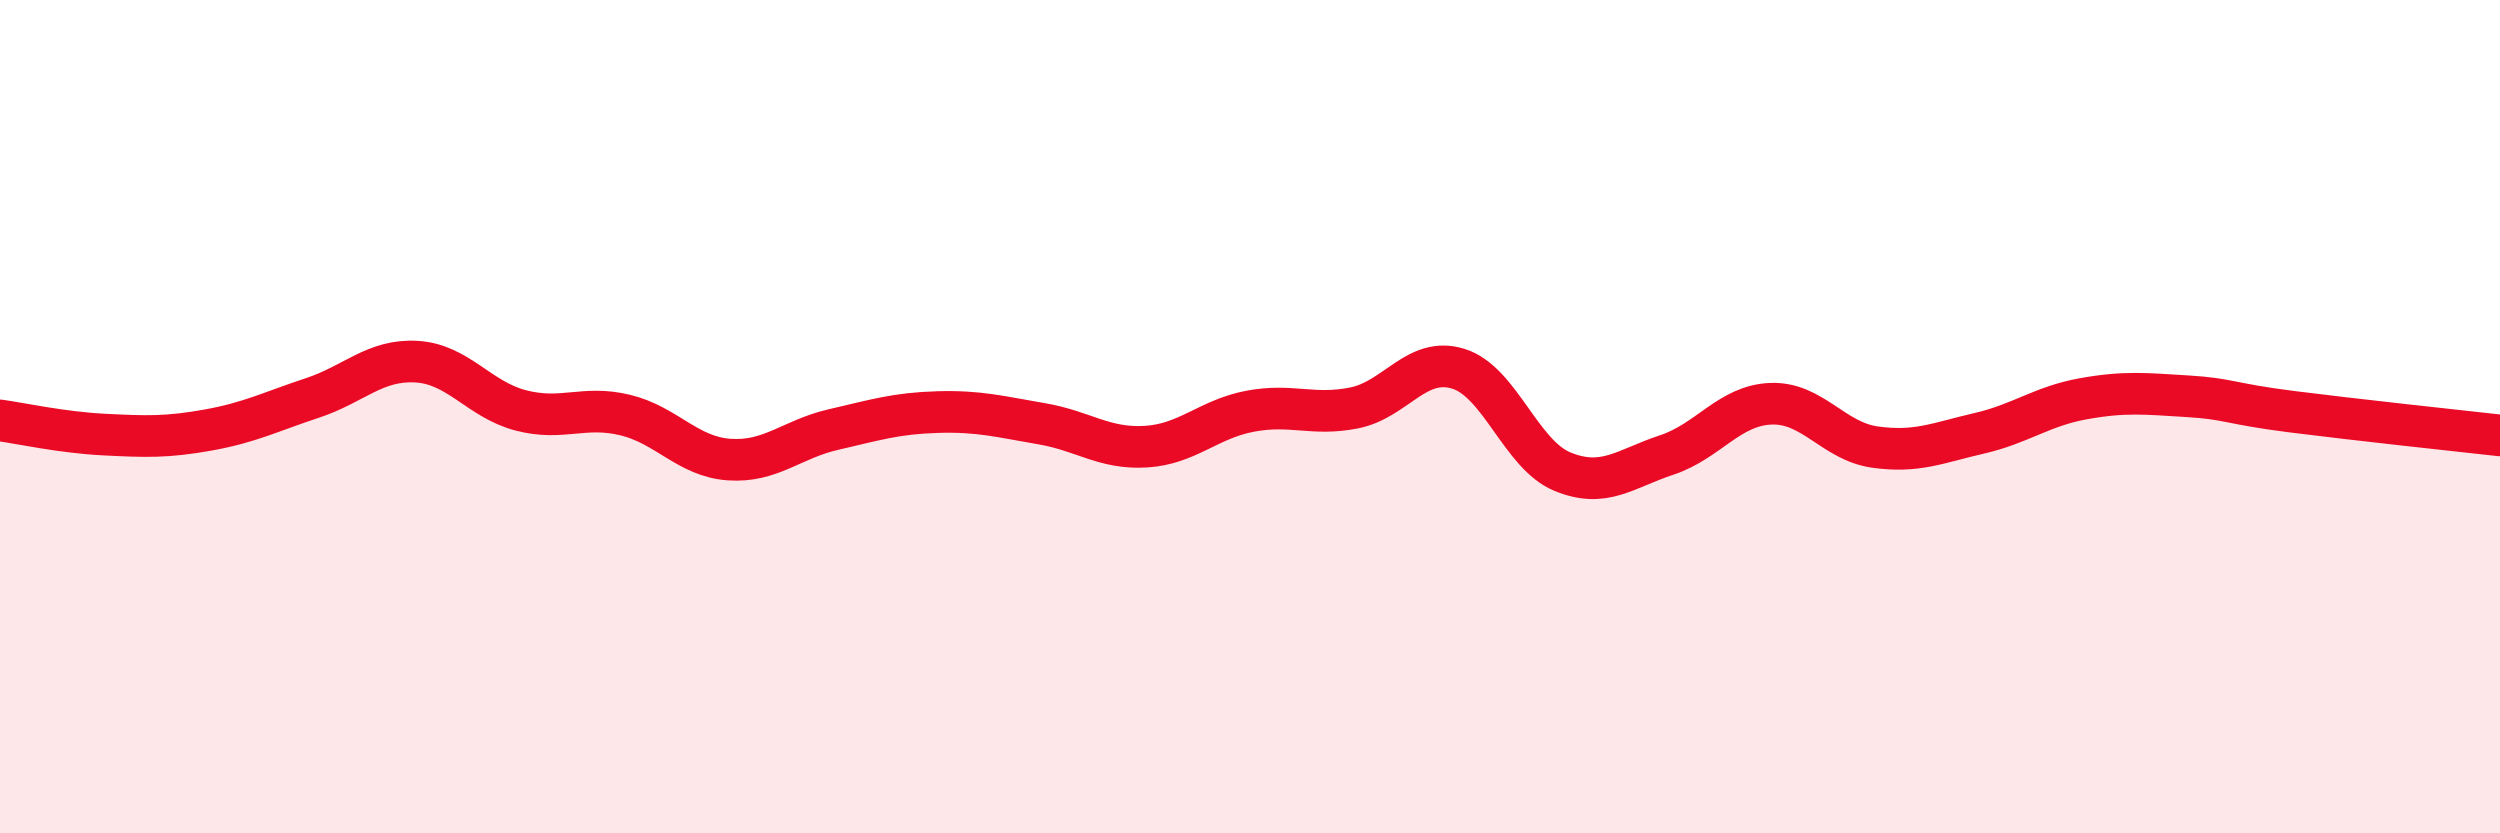
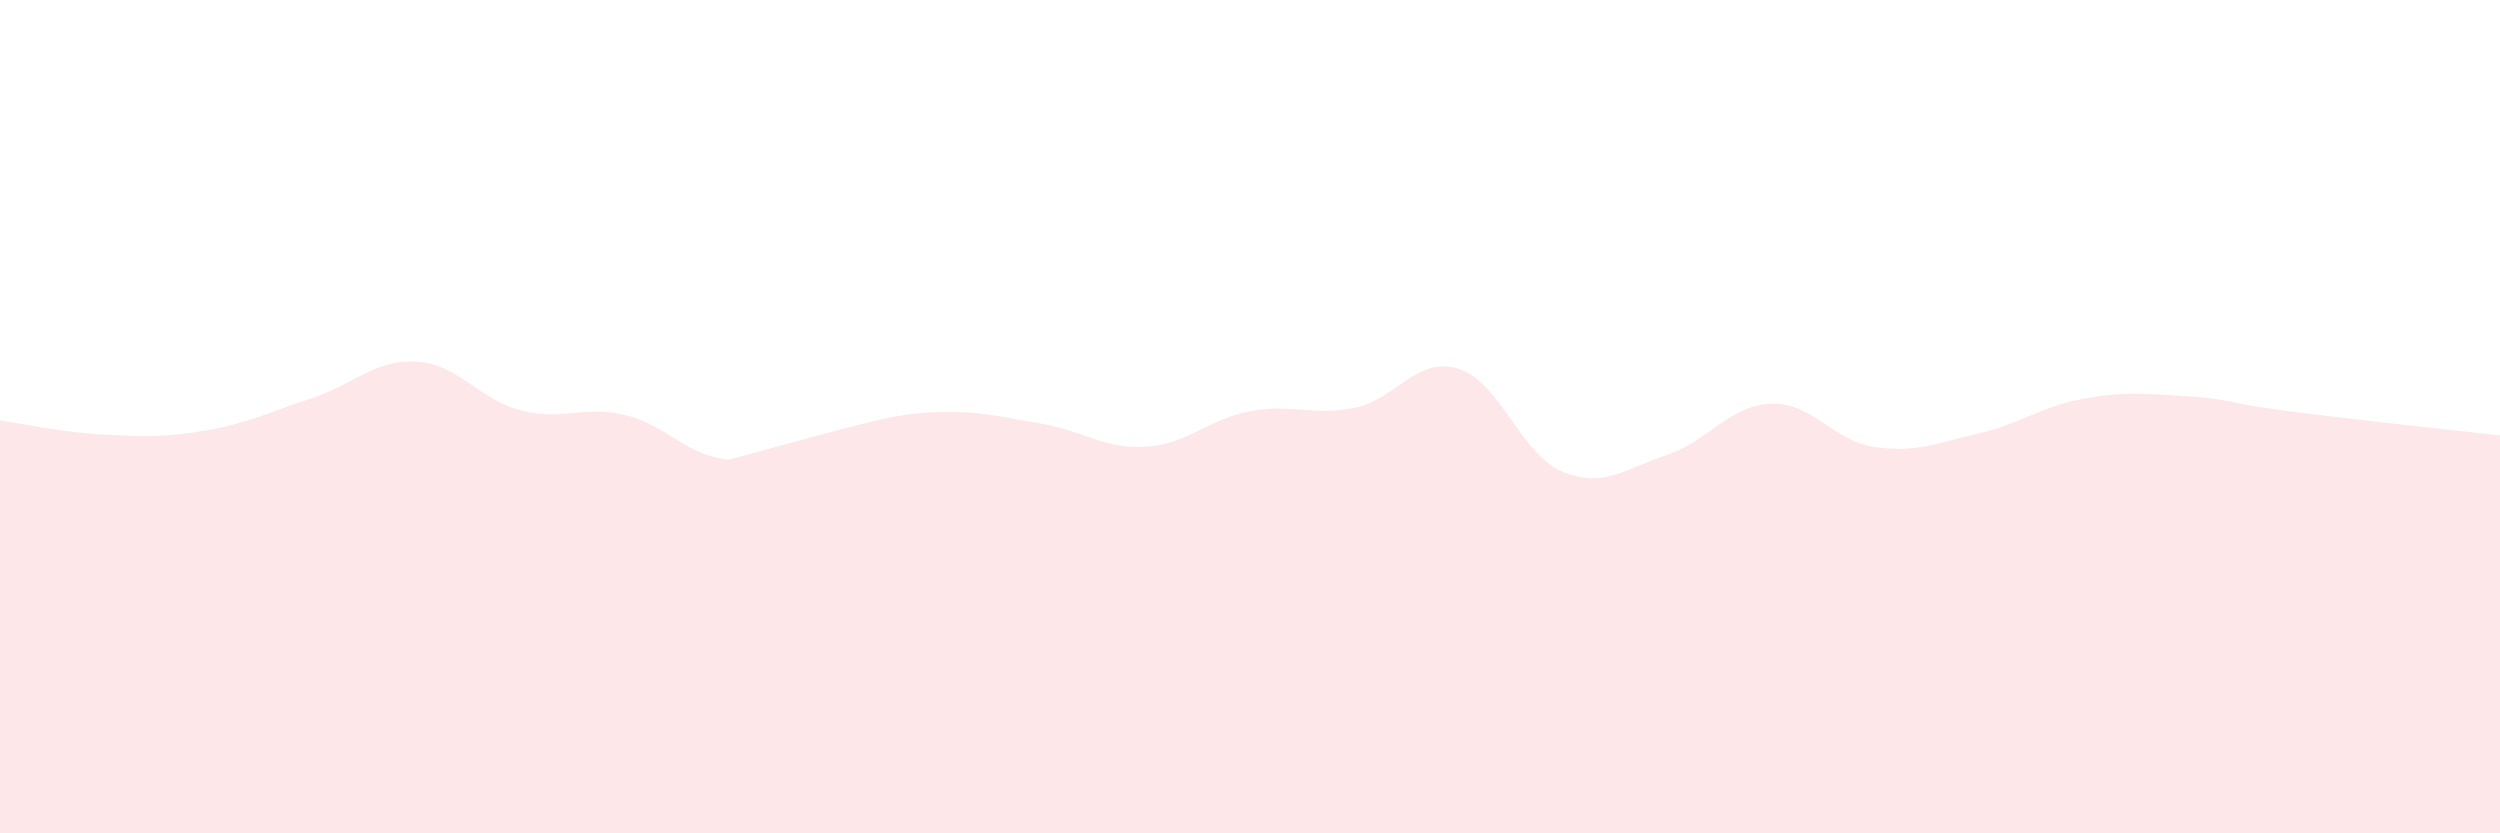
<svg xmlns="http://www.w3.org/2000/svg" width="60" height="20" viewBox="0 0 60 20">
-   <path d="M 0,10.09 C 0.5,10.16 1.5,10.38 2.5,10.43 C 3.5,10.48 4,10.5 5,10.32 C 6,10.14 6.5,9.88 7.5,9.55 C 8.5,9.22 9,8.62 10,8.68 C 11,8.74 11.5,9.59 12.5,9.85 C 13.5,10.11 14,9.72 15,9.96 C 16,10.2 16.5,10.96 17.5,11.03 C 18.5,11.1 19,10.54 20,10.31 C 21,10.08 21.5,9.92 22.5,9.89 C 23.5,9.86 24,10 25,10.17 C 26,10.34 26.5,10.78 27.5,10.72 C 28.5,10.66 29,10.06 30,9.87 C 31,9.68 31.5,9.99 32.5,9.79 C 33.5,9.59 34,8.54 35,8.85 C 36,9.16 36.5,10.91 37.5,11.32 C 38.5,11.73 39,11.25 40,10.92 C 41,10.59 41.5,9.73 42.5,9.69 C 43.5,9.65 44,10.59 45,10.73 C 46,10.87 46.5,10.63 47.5,10.4 C 48.5,10.17 49,9.75 50,9.57 C 51,9.39 51.5,9.45 52.5,9.51 C 53.5,9.57 53.5,9.69 55,9.88 C 56.5,10.07 59,10.34 60,10.45L60 20L0 20Z" fill="#EB0A25" opacity="0.1" stroke-linecap="round" stroke-linejoin="round" />
-   <path d="M 0,10.09 C 0.5,10.16 1.5,10.38 2.5,10.43 C 3.5,10.48 4,10.5 5,10.32 C 6,10.14 6.5,9.88 7.5,9.55 C 8.5,9.22 9,8.62 10,8.68 C 11,8.74 11.5,9.59 12.5,9.85 C 13.5,10.11 14,9.72 15,9.96 C 16,10.2 16.5,10.96 17.5,11.03 C 18.5,11.1 19,10.54 20,10.31 C 21,10.08 21.5,9.92 22.5,9.89 C 23.5,9.86 24,10 25,10.17 C 26,10.34 26.5,10.78 27.5,10.72 C 28.5,10.66 29,10.06 30,9.87 C 31,9.68 31.5,9.99 32.5,9.79 C 33.5,9.59 34,8.54 35,8.85 C 36,9.16 36.5,10.91 37.5,11.32 C 38.5,11.73 39,11.25 40,10.92 C 41,10.59 41.5,9.73 42.5,9.69 C 43.5,9.65 44,10.59 45,10.73 C 46,10.87 46.5,10.63 47.5,10.4 C 48.5,10.17 49,9.75 50,9.57 C 51,9.39 51.5,9.45 52.5,9.51 C 53.5,9.57 53.5,9.69 55,9.88 C 56.5,10.07 59,10.34 60,10.45" stroke="#EB0A25" stroke-width="1" fill="none" stroke-linecap="round" stroke-linejoin="round" />
+   <path d="M 0,10.09 C 0.5,10.16 1.5,10.38 2.5,10.43 C 3.5,10.48 4,10.5 5,10.32 C 6,10.14 6.5,9.88 7.5,9.55 C 8.5,9.22 9,8.62 10,8.68 C 11,8.74 11.5,9.59 12.5,9.85 C 13.5,10.11 14,9.72 15,9.96 C 16,10.2 16.5,10.96 17.5,11.03 C 21,10.08 21.5,9.92 22.5,9.89 C 23.5,9.86 24,10 25,10.17 C 26,10.34 26.5,10.78 27.5,10.72 C 28.5,10.66 29,10.06 30,9.87 C 31,9.68 31.5,9.99 32.5,9.79 C 33.5,9.59 34,8.54 35,8.85 C 36,9.16 36.5,10.91 37.5,11.32 C 38.5,11.73 39,11.25 40,10.92 C 41,10.59 41.5,9.73 42.5,9.69 C 43.5,9.65 44,10.59 45,10.73 C 46,10.87 46.5,10.63 47.5,10.4 C 48.5,10.17 49,9.75 50,9.57 C 51,9.39 51.5,9.45 52.5,9.51 C 53.5,9.57 53.5,9.69 55,9.88 C 56.5,10.07 59,10.34 60,10.45L60 20L0 20Z" fill="#EB0A25" opacity="0.1" stroke-linecap="round" stroke-linejoin="round" />
</svg>